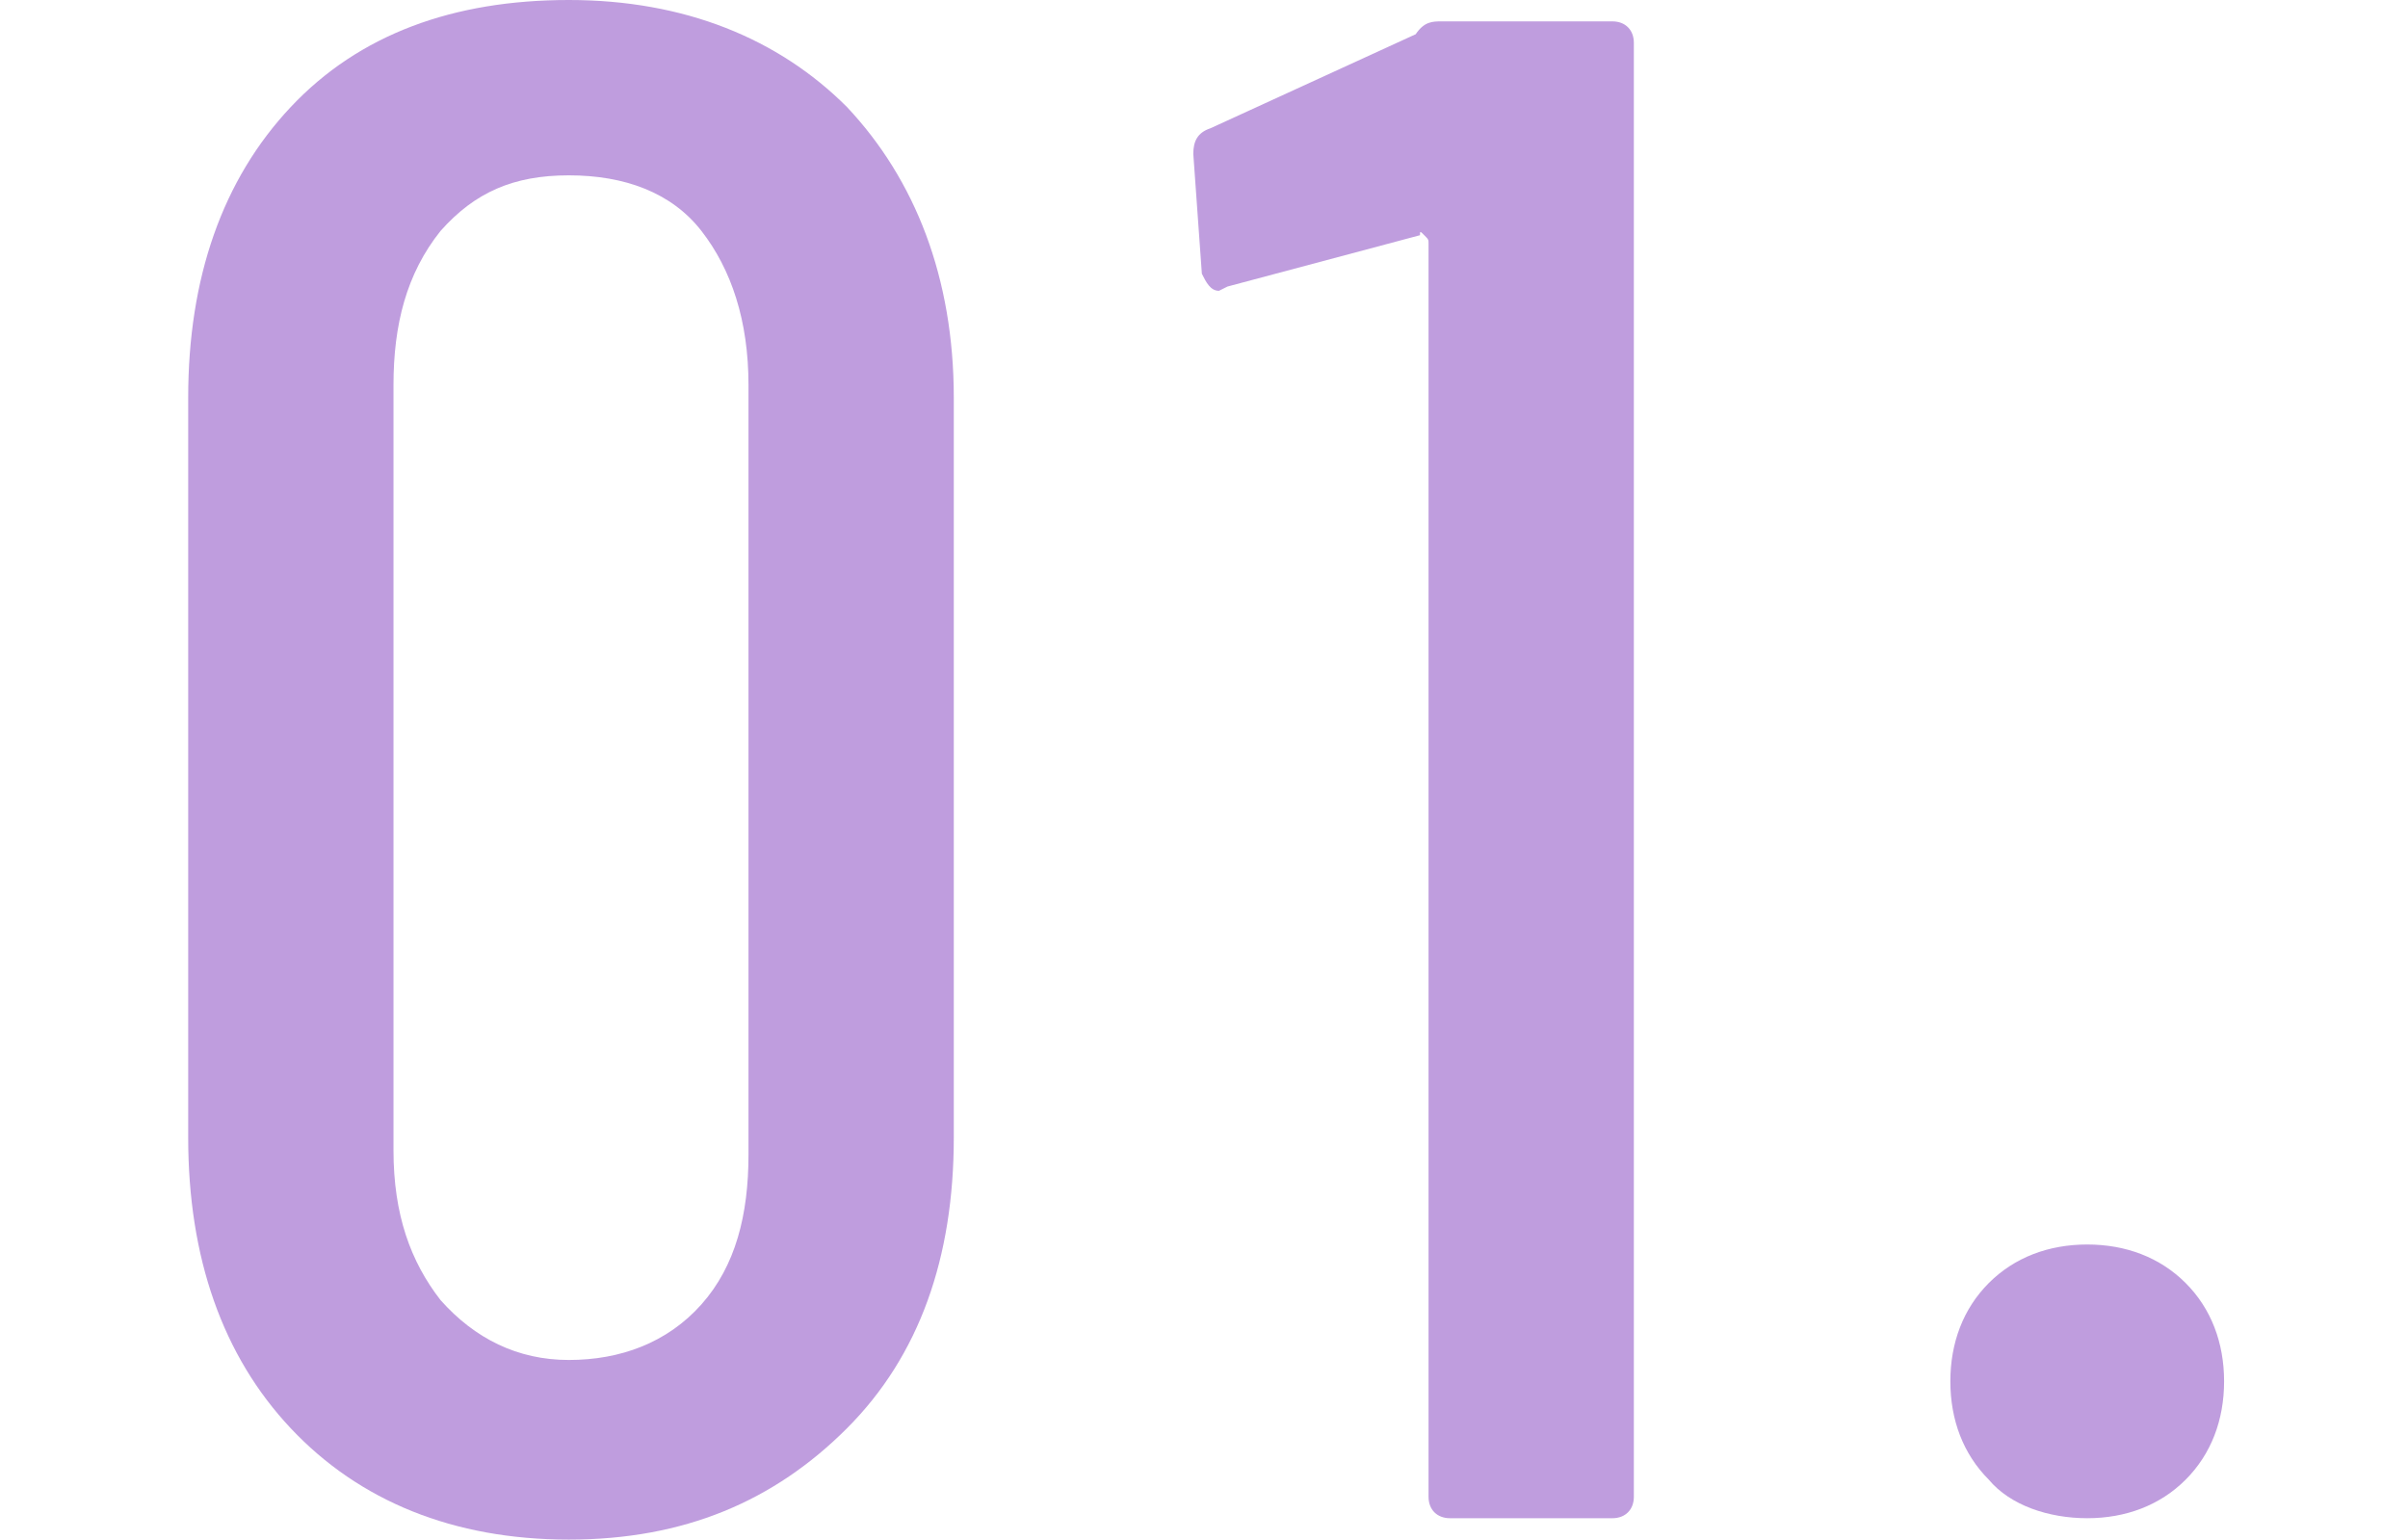
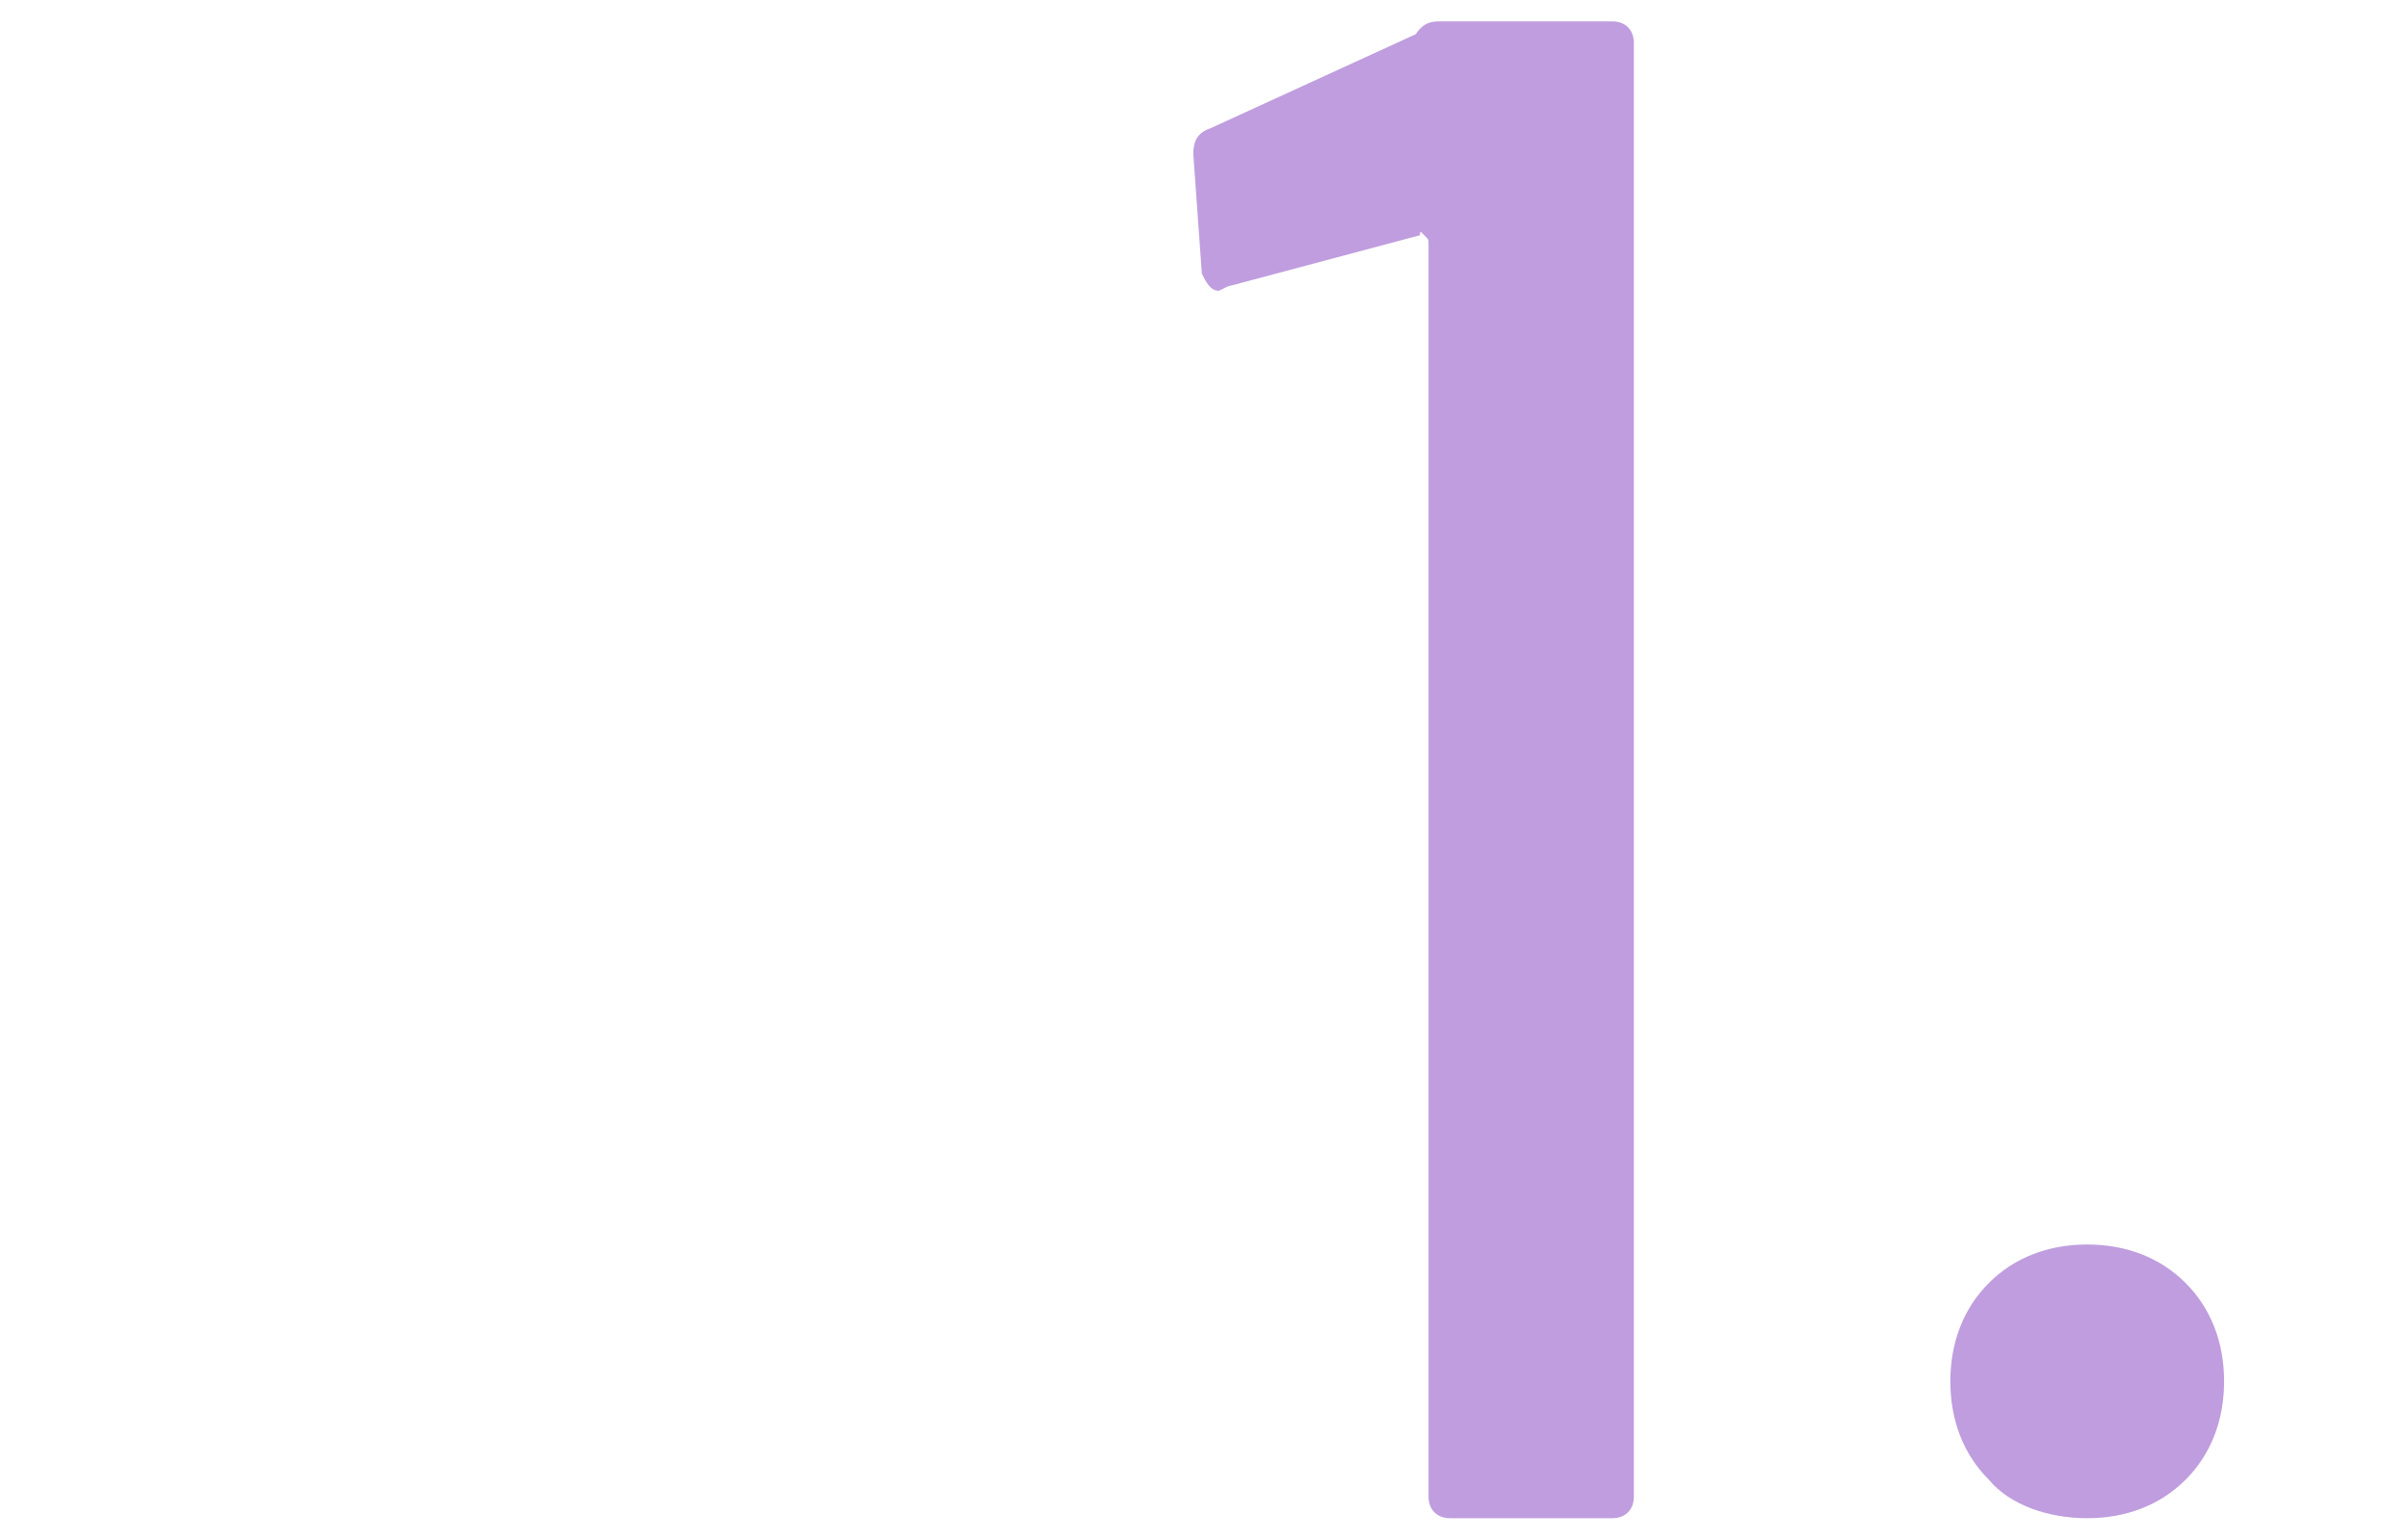
<svg xmlns="http://www.w3.org/2000/svg" version="1.1" id="b" x="0px" y="0px" viewBox="0 0 56.3 36" style="enable-background:new 0 0 56.3 36;" xml:space="preserve">
  <style type="text/css">
	.st0{fill:#BF9DDE;}
</style>
  <g id="c">
    <g>
-       <path class="st0" d="M6.8,33.4c-1.6-1.7-2.4-4-2.4-6.8V9.3c0-2.8,0.8-5.1,2.4-6.8S10.6,0,13.3,0s4.9,0.9,6.5,2.5    c1.6,1.7,2.5,4,2.5,6.8v17.3c0,2.8-0.8,5.1-2.5,6.8S16,36,13.3,36S8.4,35.1,6.8,33.4z M16.4,30.5c0.8-0.9,1.1-2.1,1.1-3.5V9    c0-1.5-0.4-2.7-1.1-3.6s-1.8-1.3-3.1-1.3s-2.2,0.4-3,1.3C9.5,6.4,9.2,7.6,9.2,9v17.9c0,1.5,0.4,2.6,1.1,3.5c0.8,0.9,1.8,1.4,3,1.4    S15.6,31.4,16.4,30.5z" />
      <path class="st0" d="M33.7,0.5h4c0.3,0,0.5,0.2,0.5,0.5v34c0,0.3-0.2,0.5-0.5,0.5h-3.8c-0.3,0-0.5-0.2-0.5-0.5V5.7    c0-0.1,0-0.1-0.1-0.2s-0.1-0.1-0.1,0l-4.5,1.2l-0.2,0.1c-0.2,0-0.3-0.2-0.4-0.4l-0.2-2.8c0-0.3,0.1-0.5,0.4-0.6l4.8-2.2    C33.3,0.5,33.5,0.5,33.7,0.5z" />
      <path class="st0" d="M46.5,34.6c-0.6-0.6-0.9-1.4-0.9-2.3s0.3-1.7,0.9-2.3s1.4-0.9,2.3-0.9s1.7,0.3,2.3,0.9s0.9,1.4,0.9,2.3    c0,0.9-0.3,1.7-0.9,2.3c-0.6,0.6-1.4,0.9-2.3,0.9S47,35.2,46.5,34.6z" />
    </g>
  </g>
</svg>